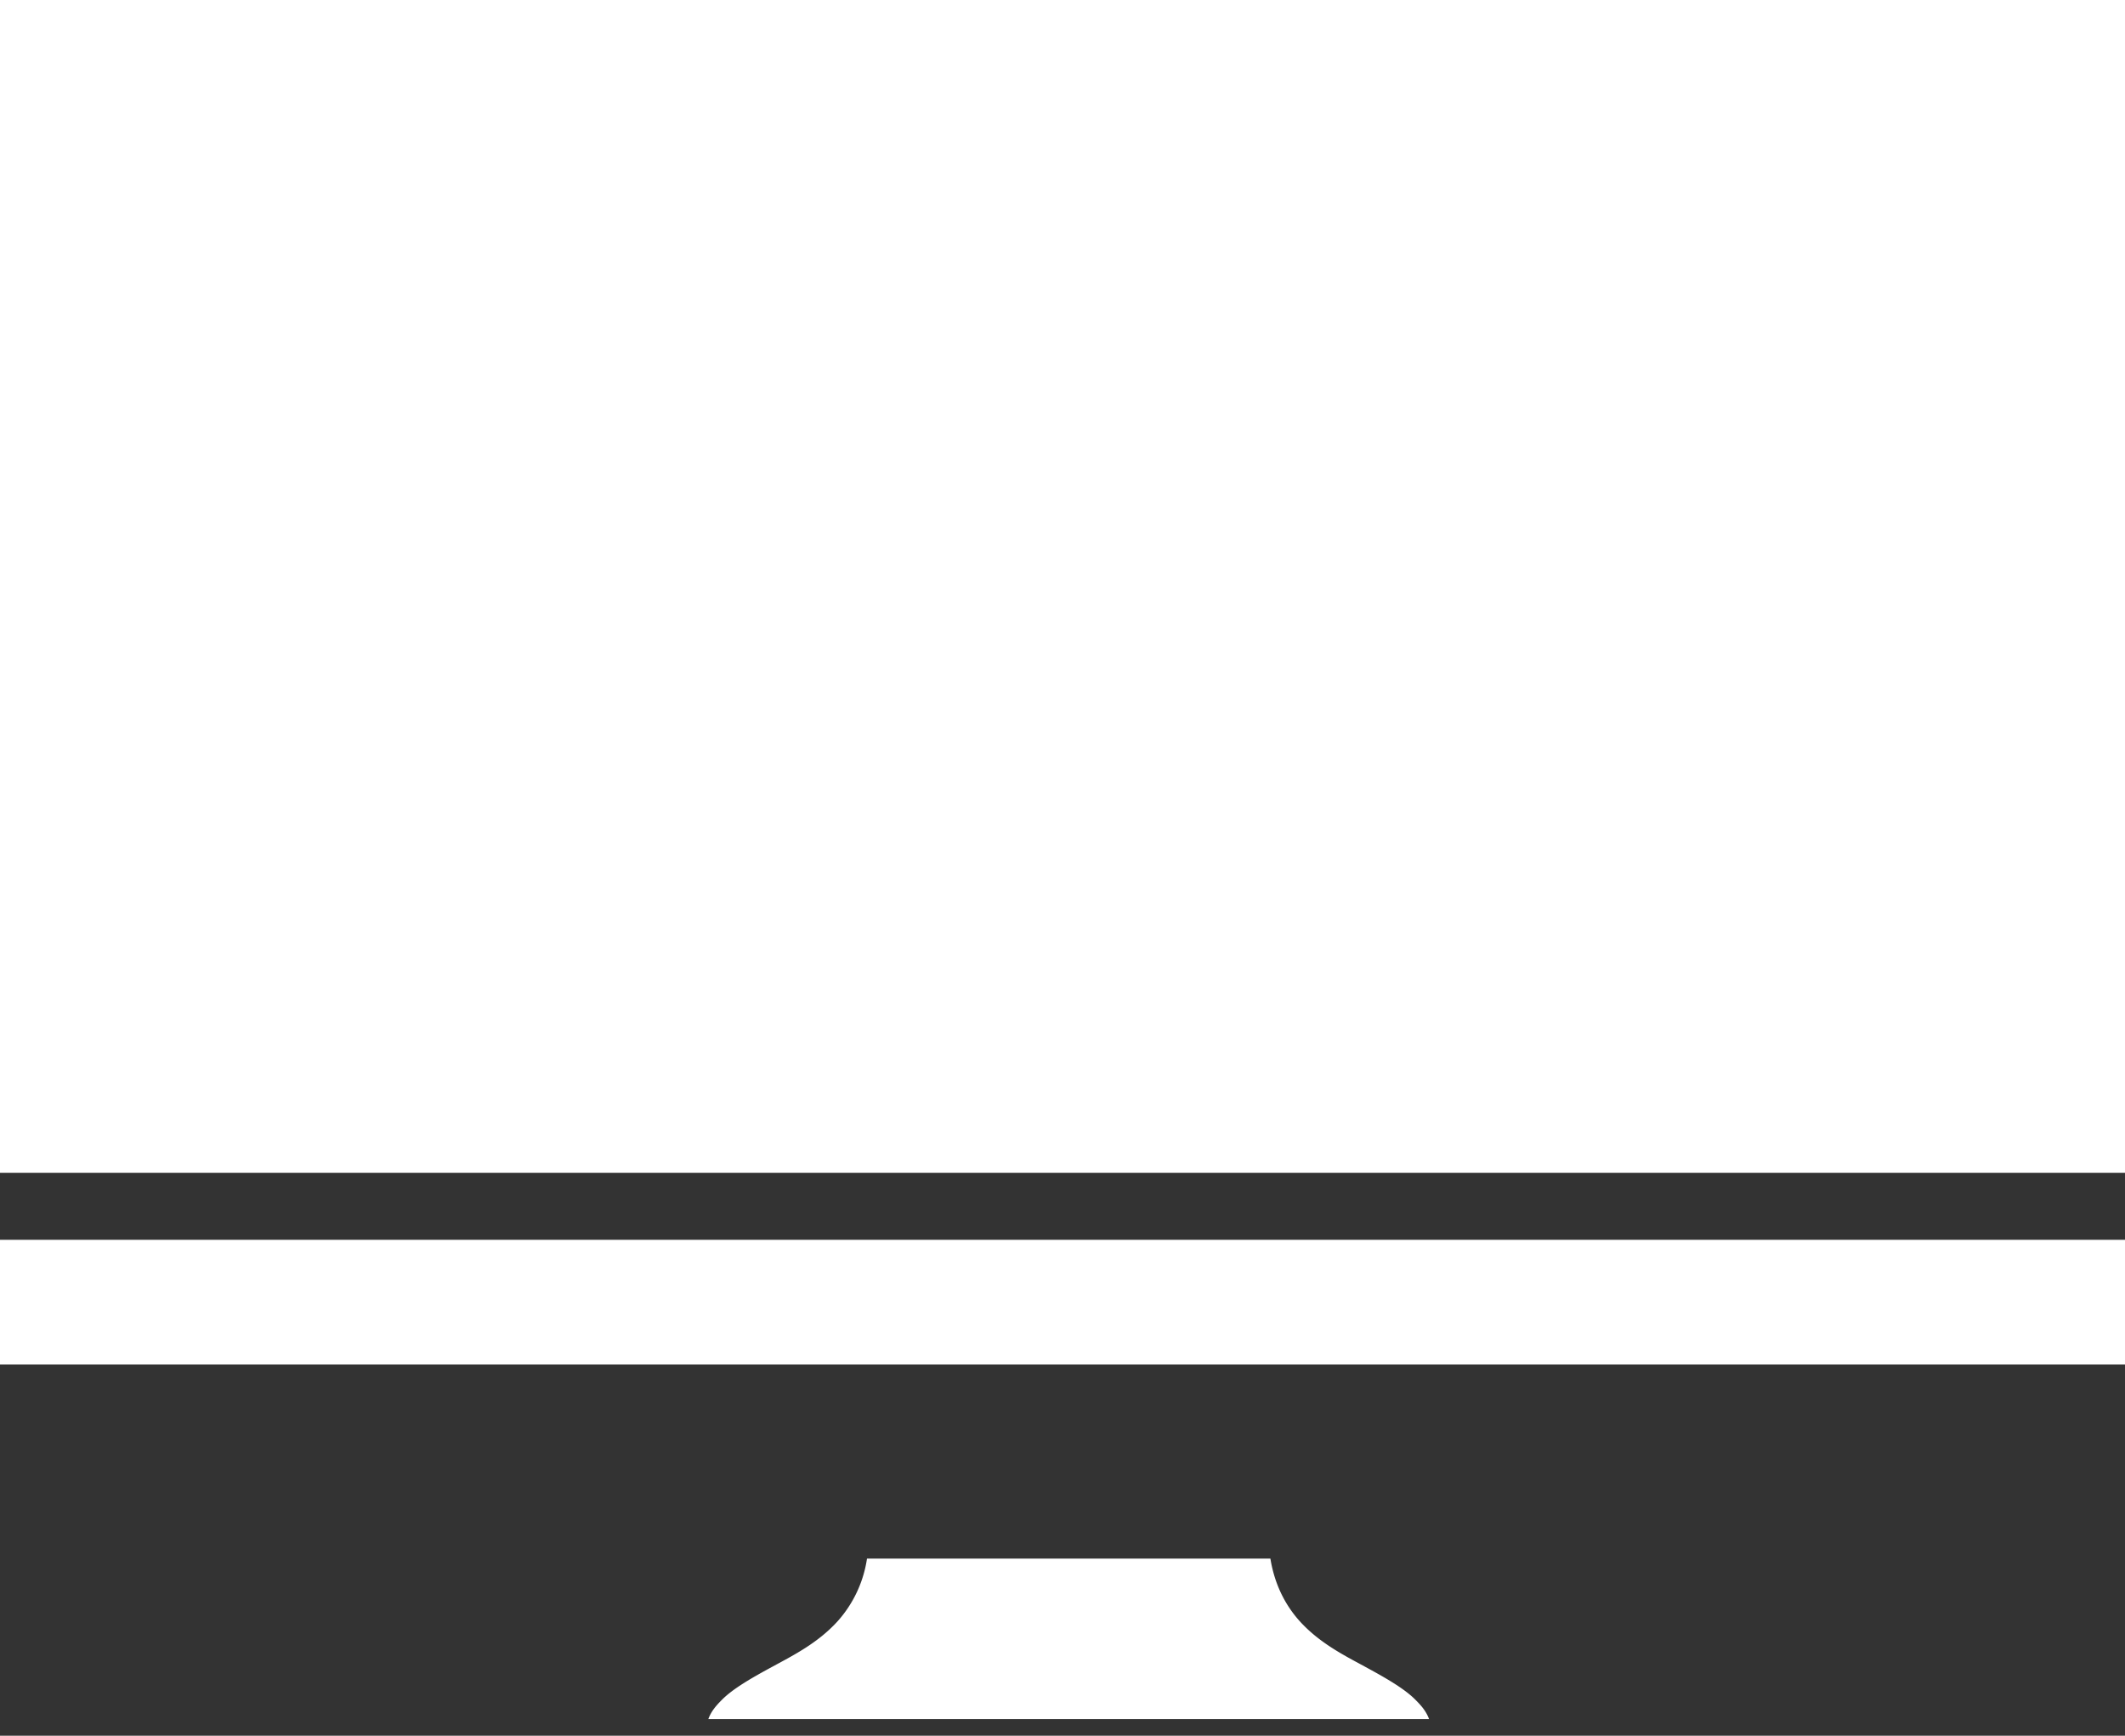
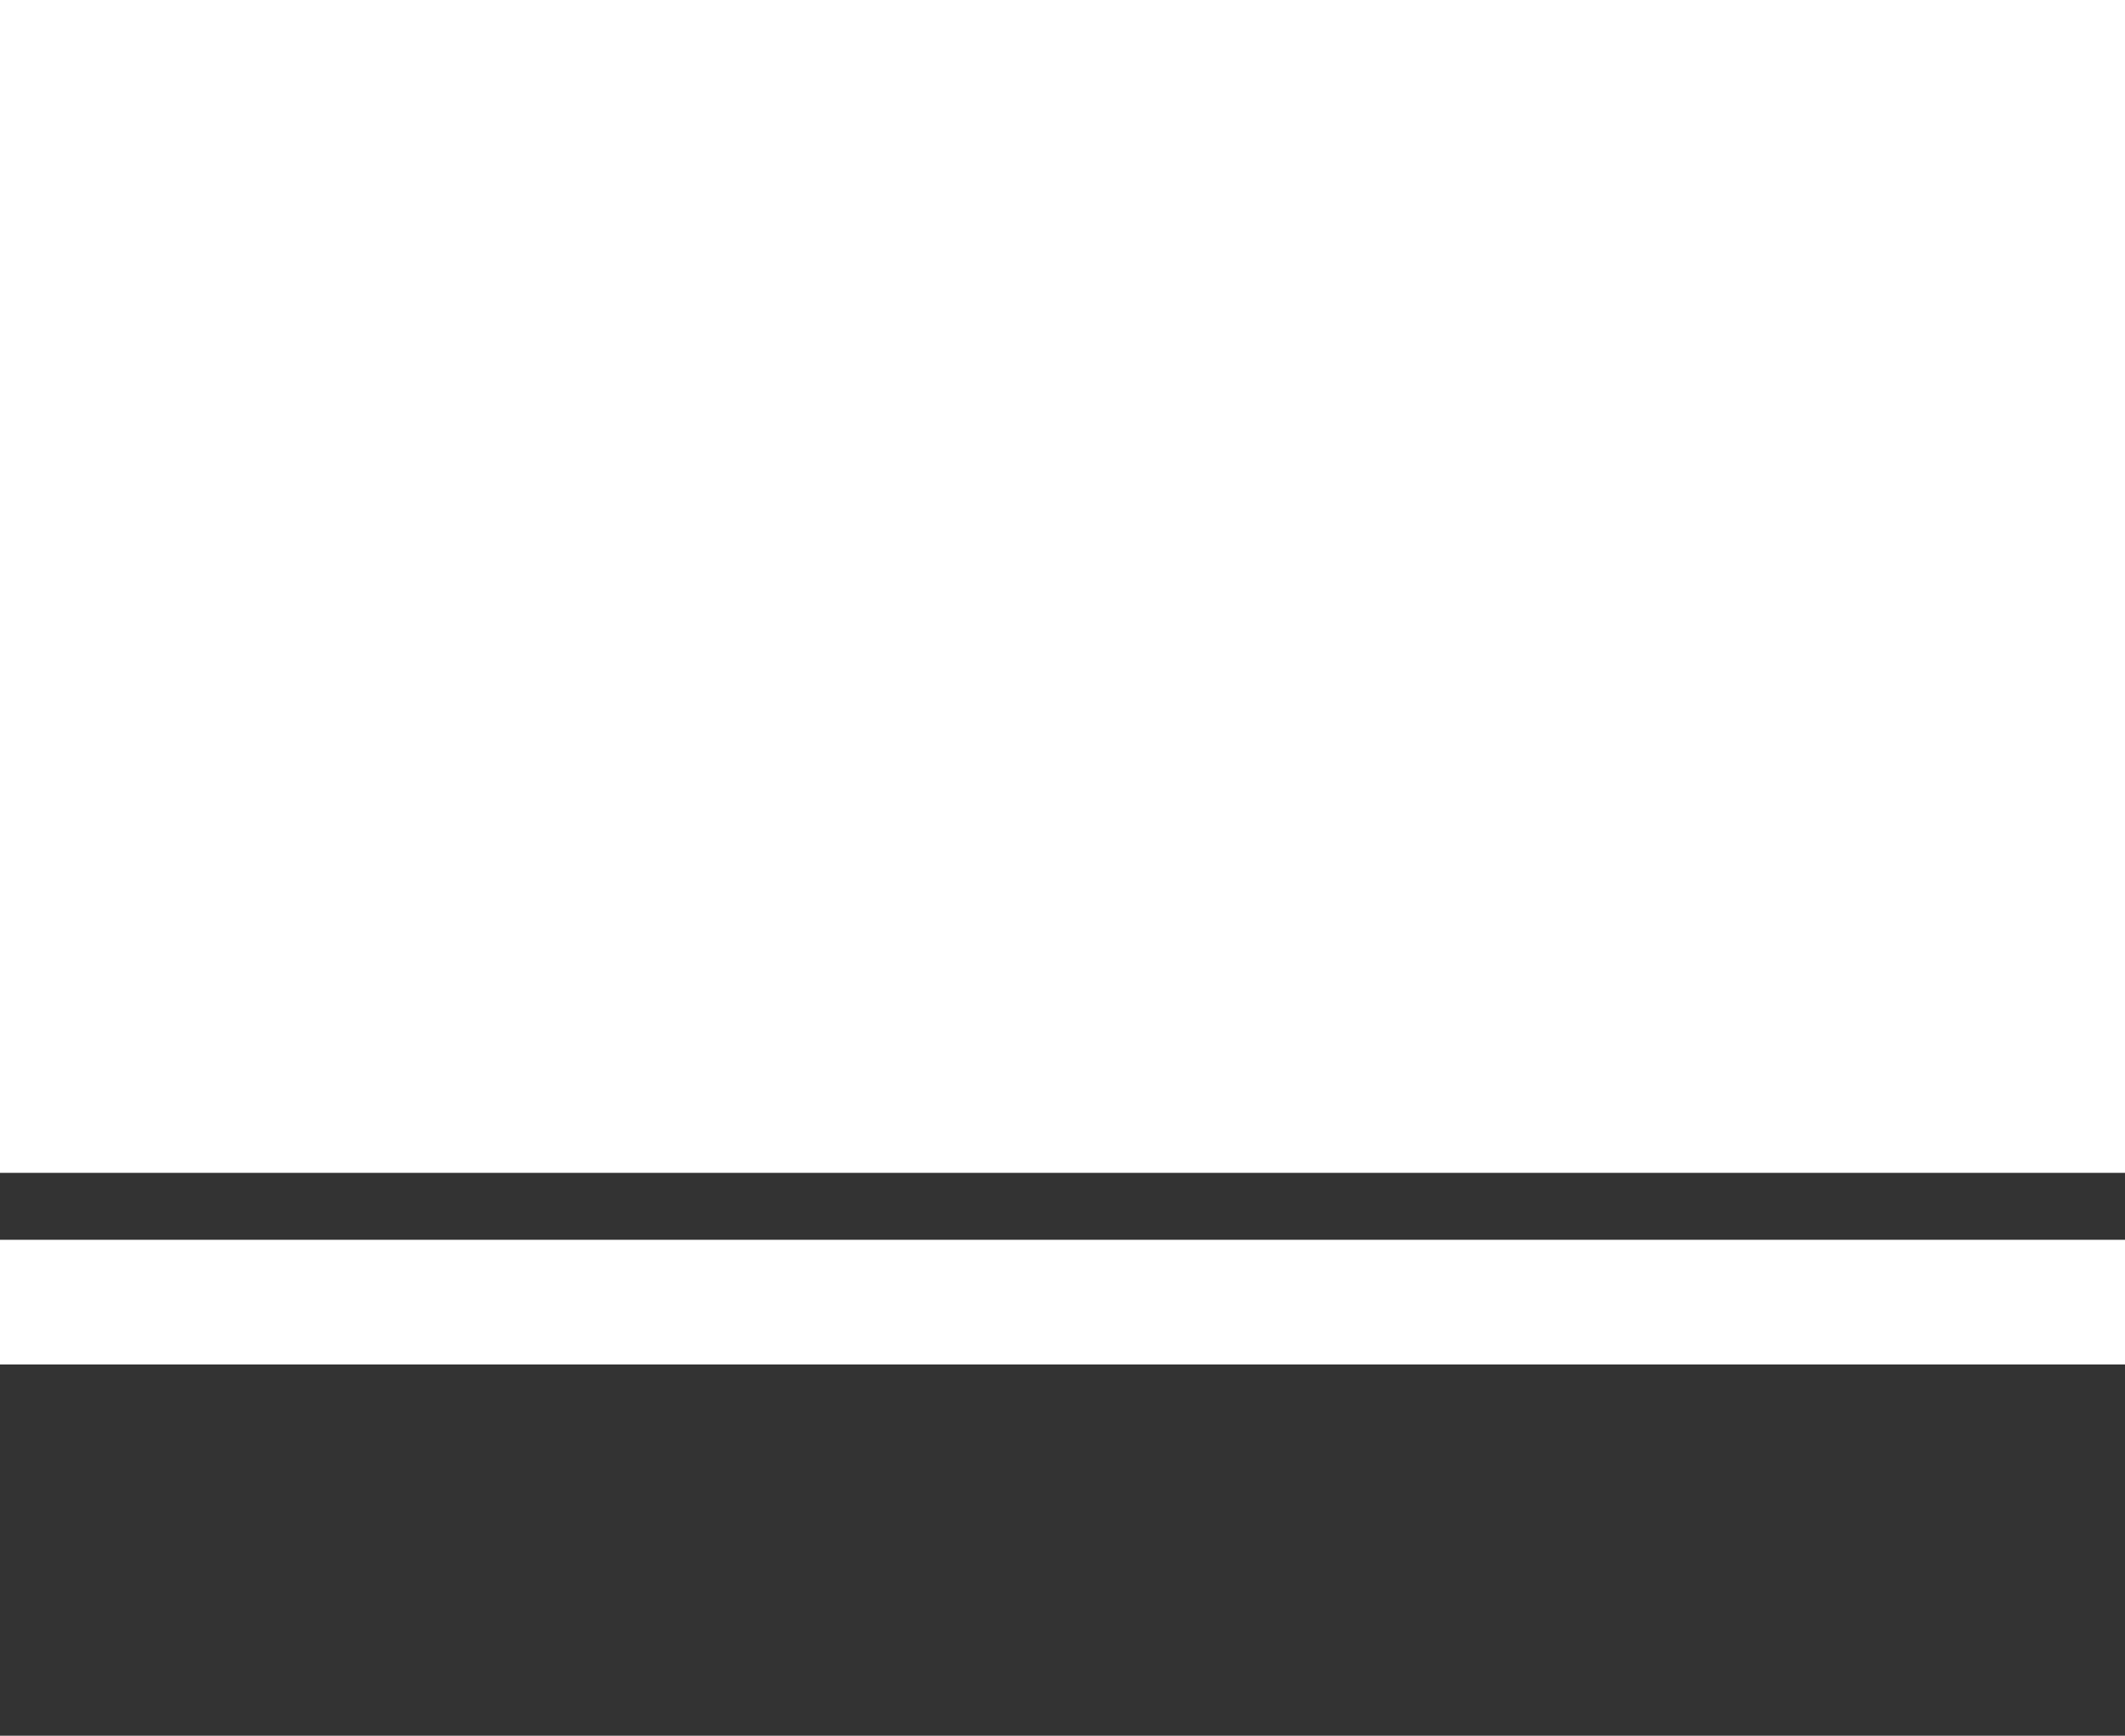
<svg xmlns="http://www.w3.org/2000/svg" xmlns:xlink="http://www.w3.org/1999/xlink" width="60" height="49" viewBox="0 0 60 49">
  <rect x="0" y="0" width="60" height="49" fill="#333333" stroke="none" />
  <defs>
    <path id="4y4da" d="M190 1216h60v33.11h-60z" />
    <path id="4y4db" d="M190 1251h60v3.52h-60z" />
-     <path id="4y4dc" d="M214.48 1260h11.39c.12.74.43 1.33.84 1.78.55.6 1.22.94 1.81 1.26.59.32 1.12.62 1.44.94.17.17.31.33.39.55H210c.08-.22.22-.38.39-.55.32-.32.85-.62 1.44-.94.59-.32 1.26-.66 1.81-1.26a3.4 3.4 0 0 0 .84-1.78z" />
  </defs>
  <g>
    <g transform="translate(-190 -1216)">
      <use fill="#fff" xlink:href="#4y4da" />
    </g>
    <g transform="translate(-190 -1216)">
      <use fill="#fff" xlink:href="#4y4db" />
    </g>
    <g transform="translate(-190 -1216)">
      <use fill="#fff" xlink:href="#4y4dc" />
    </g>
  </g>
</svg>